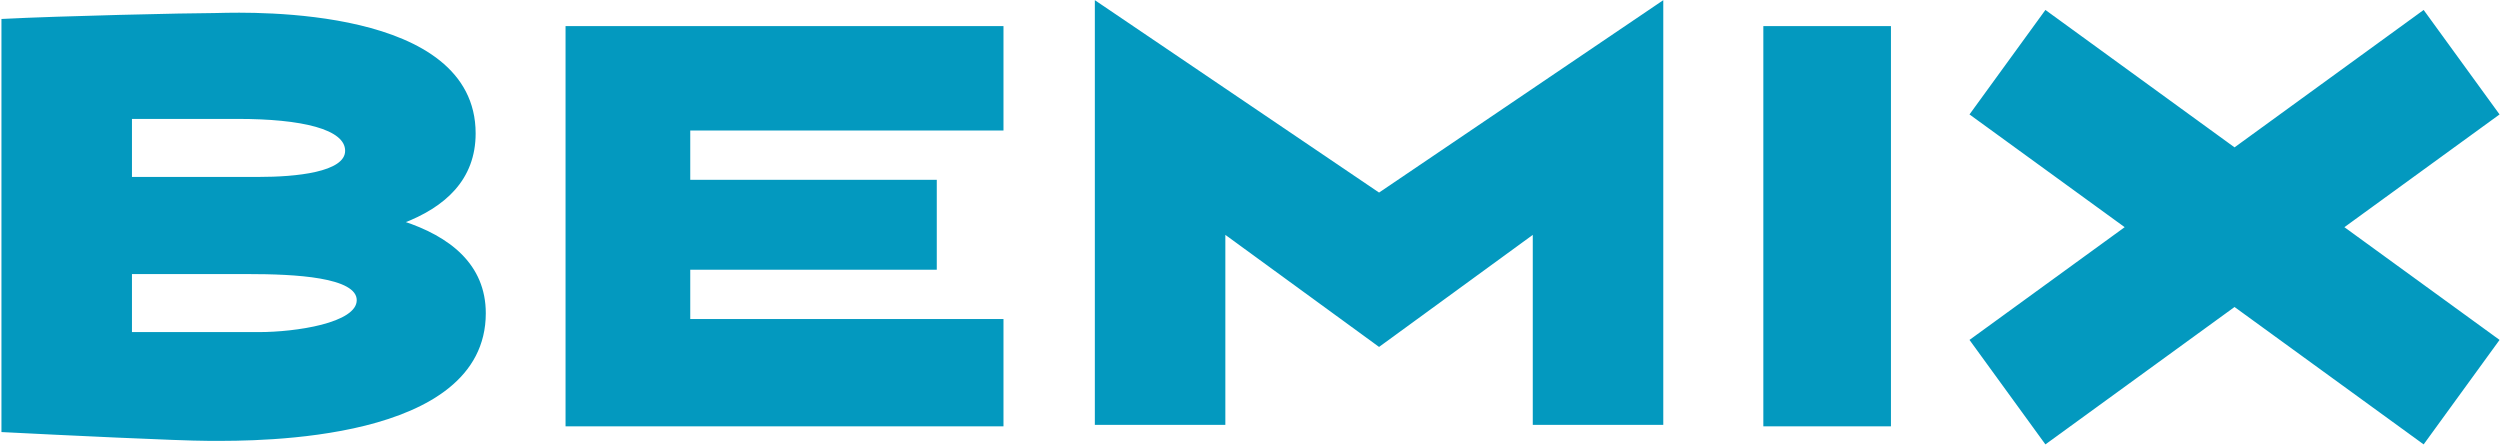
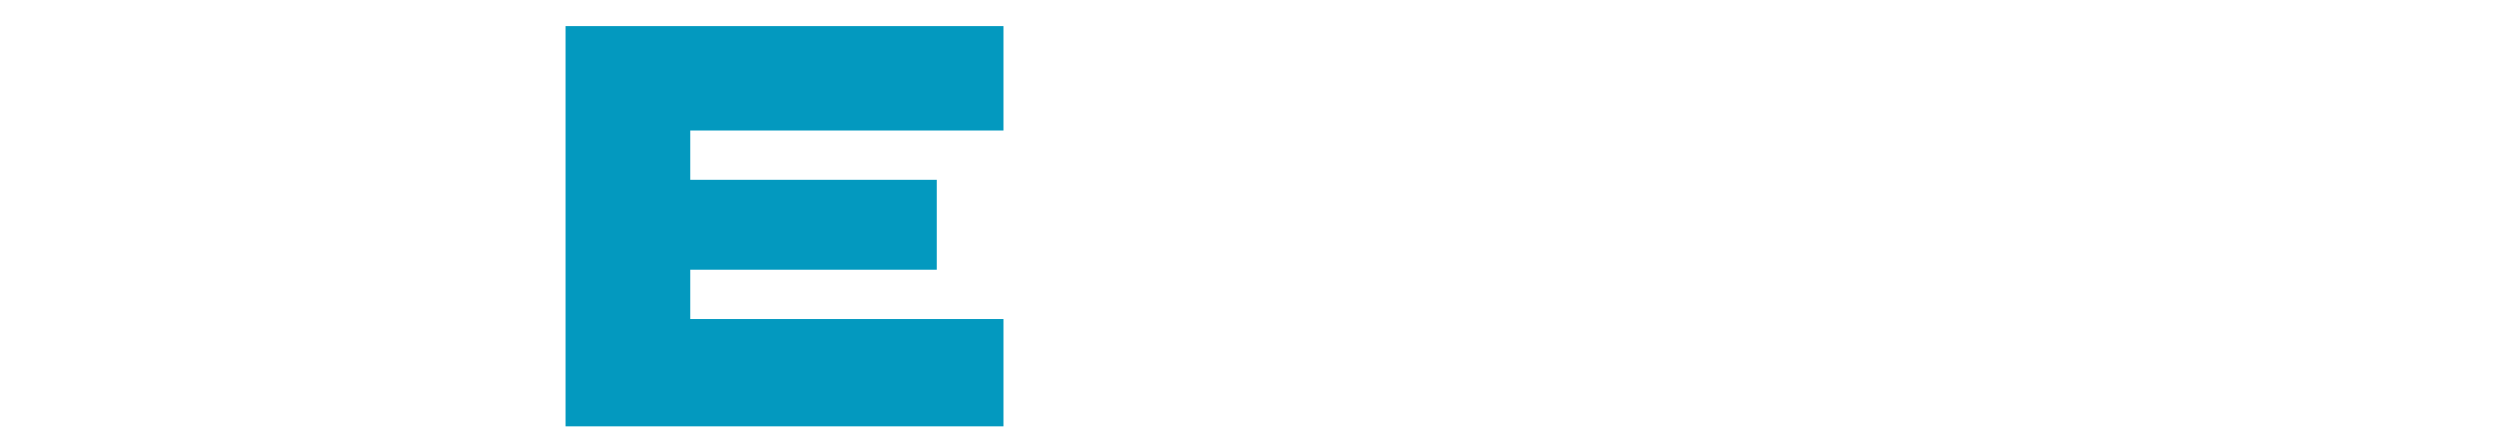
<svg xmlns="http://www.w3.org/2000/svg" width="862" height="154" viewBox="0 0 862 154" fill="c">
-   <path fill-rule="evenodd" clip-rule="evenodd" d="M1 148.5C20.5 149.5 62.3 151.5 71.5 151.5C71.889 151.5 72.361 151.502 72.91 151.505C88.586 151.581 167 151.961 167 108C167 91.449 154.857 81.888 138.5 76.619C153.249 71.047 163.5 61.663 163.5 46C163.5 2.767 87.21 4.676 75.319 4.973C74.696 4.989 74.249 5 74 5C64.8 5 20.5 6.013 1 7.013V148.5ZM45 40.5V61.5H89.5C101.5 61.5 119.5 60 119.5 52C119.5 44 104 40.5 82 40.5H45ZM45 94V115H89.5C101.5 115 123.5 112 123.5 103.5C123.5 95 101.5 94 85.5 94H45Z" fill="#0399bf" stroke="#0399bf" />
  <path fill-rule="evenodd" clip-rule="evenodd" d="M346 9H195V147H346V110H238V93H323V62H238V45H346V9Z" fill="#0399bf" />
-   <path d="M422 80V146H378V1L475.5 67L573 1V146H529V80L475.5 119L422 80Z" fill="#0399bf" stroke="#0399bf" />
-   <rect x="608" y="9" width="44" height="138" fill="#0399bf" />
-   <path d="M705.256 3.432L679.082 39.458L732.584 78.33L679.082 117.202L705.256 153.229L770.464 105.852L835.673 153.228L861.847 117.202L808.344 78.33L861.847 39.458L835.673 3.432L770.464 50.809L705.256 3.432Z" fill="#0399bf" />
</svg>